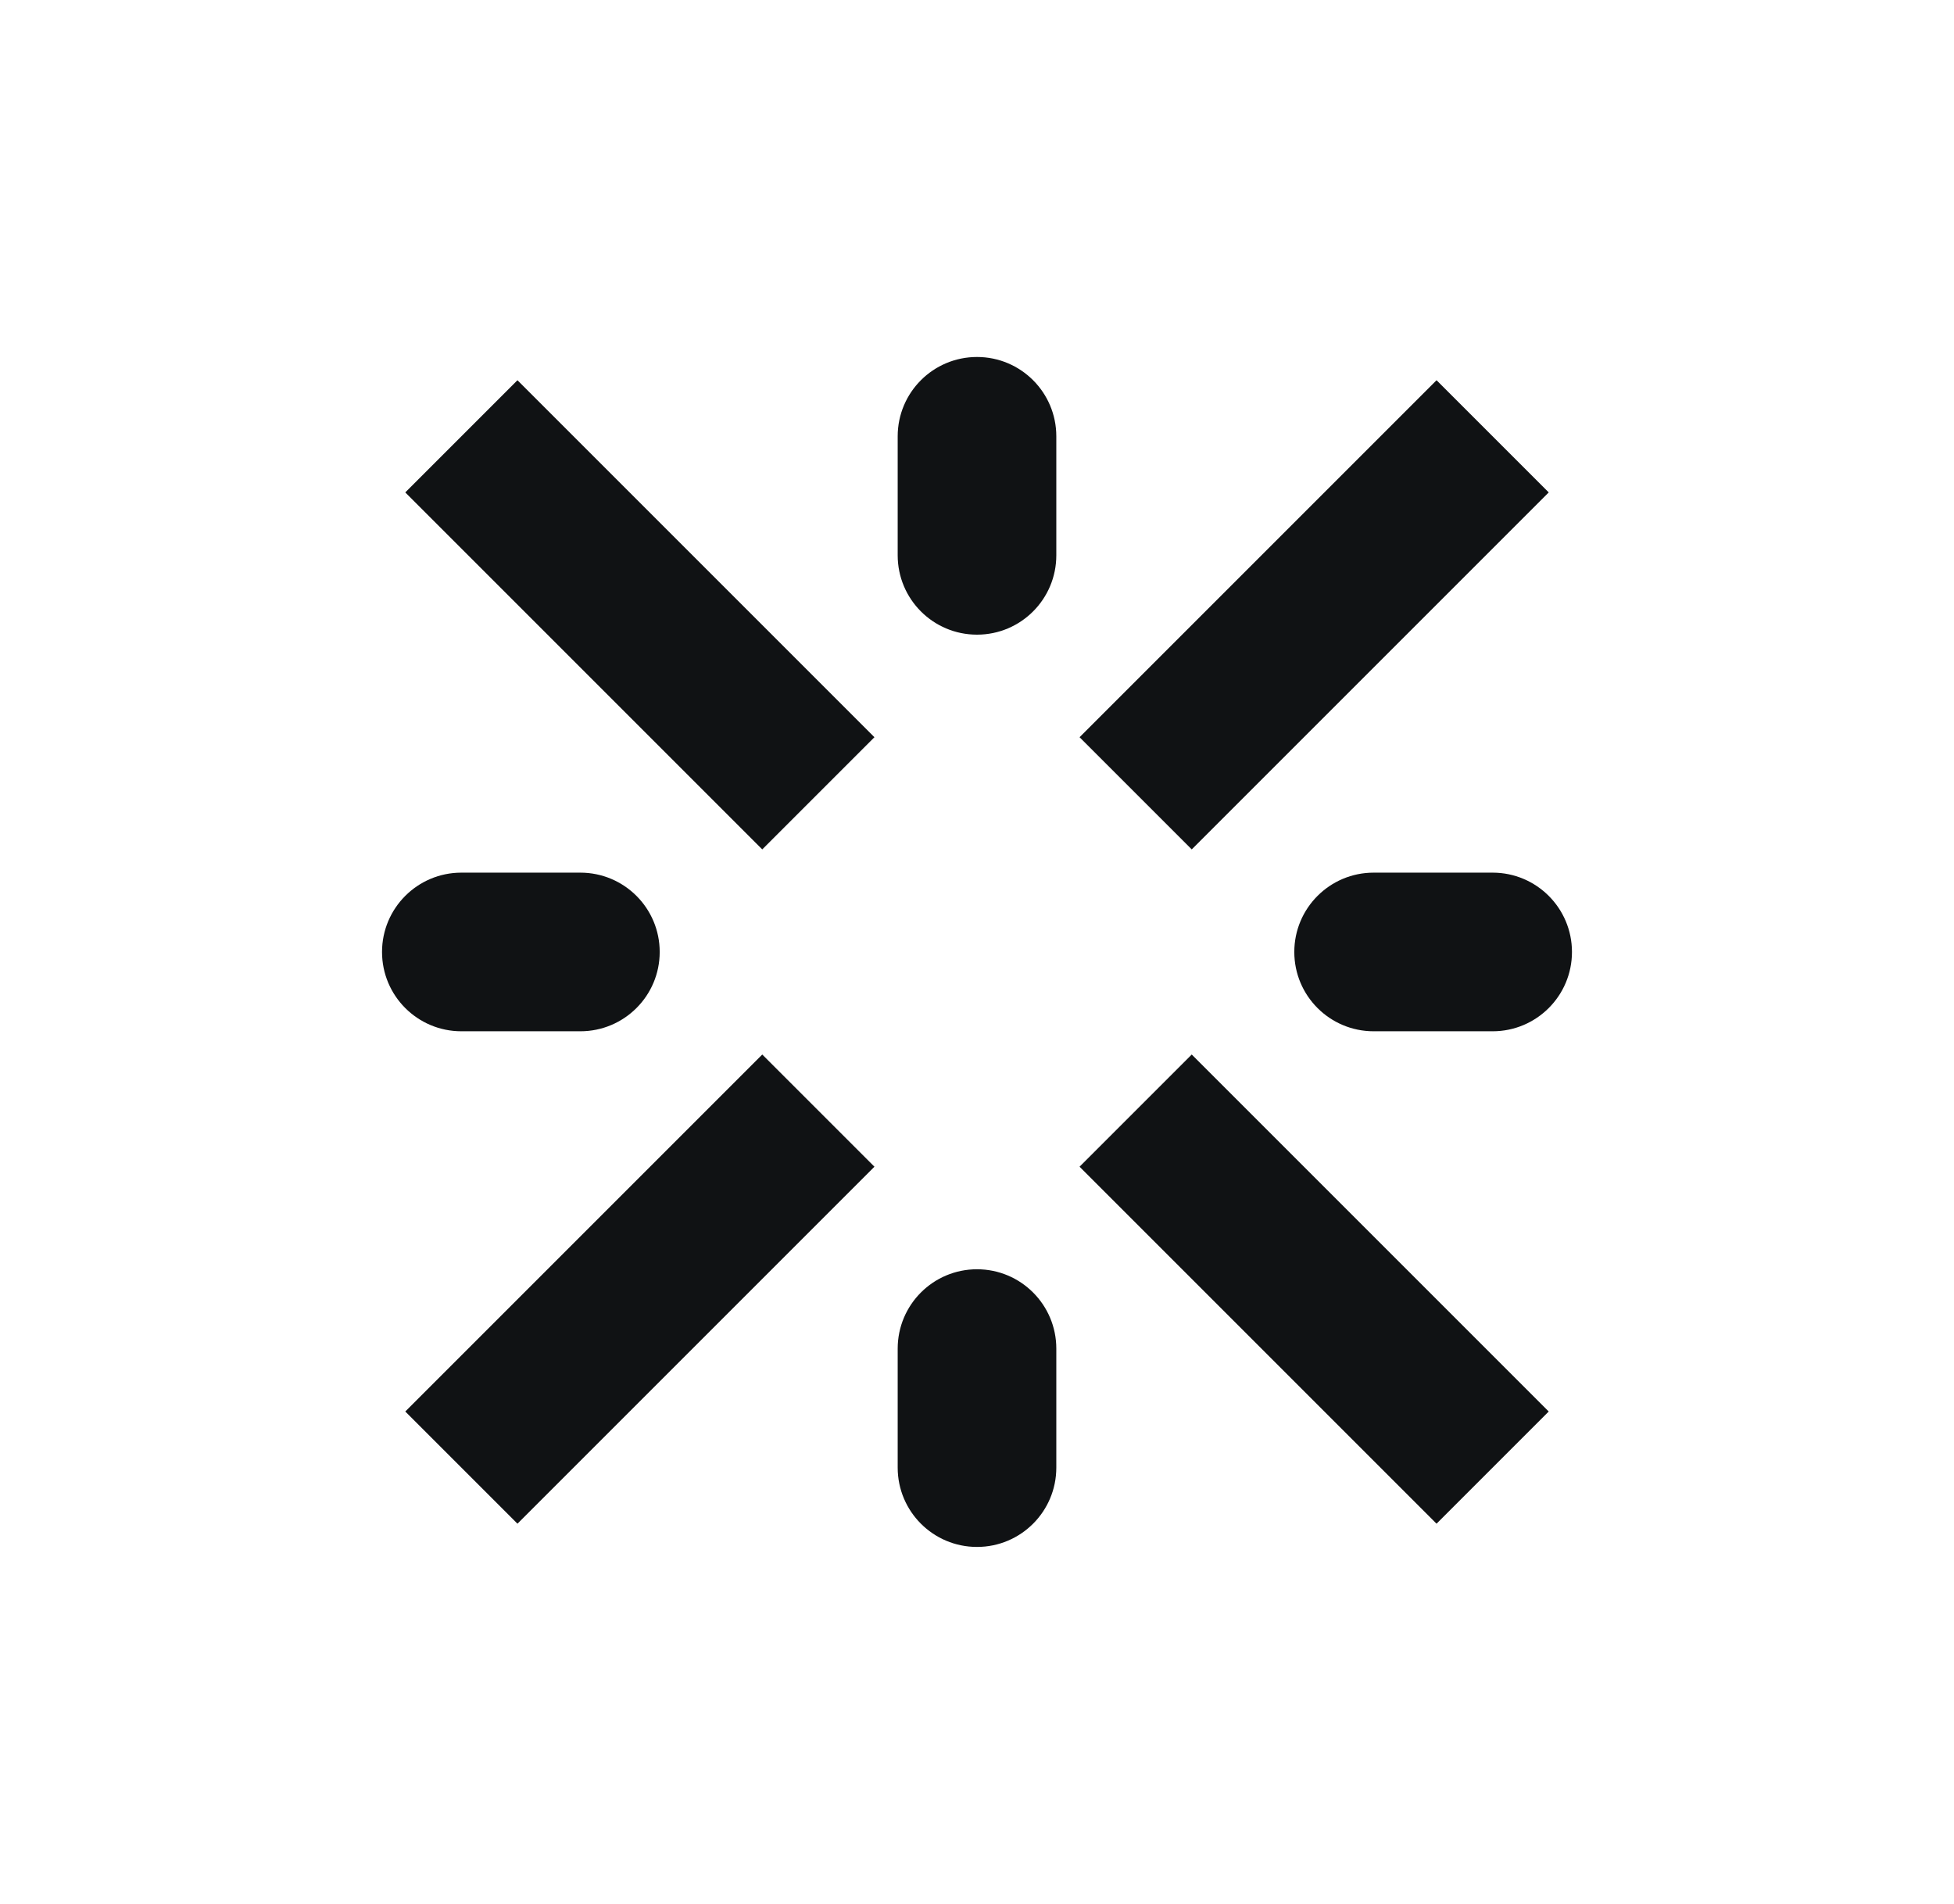
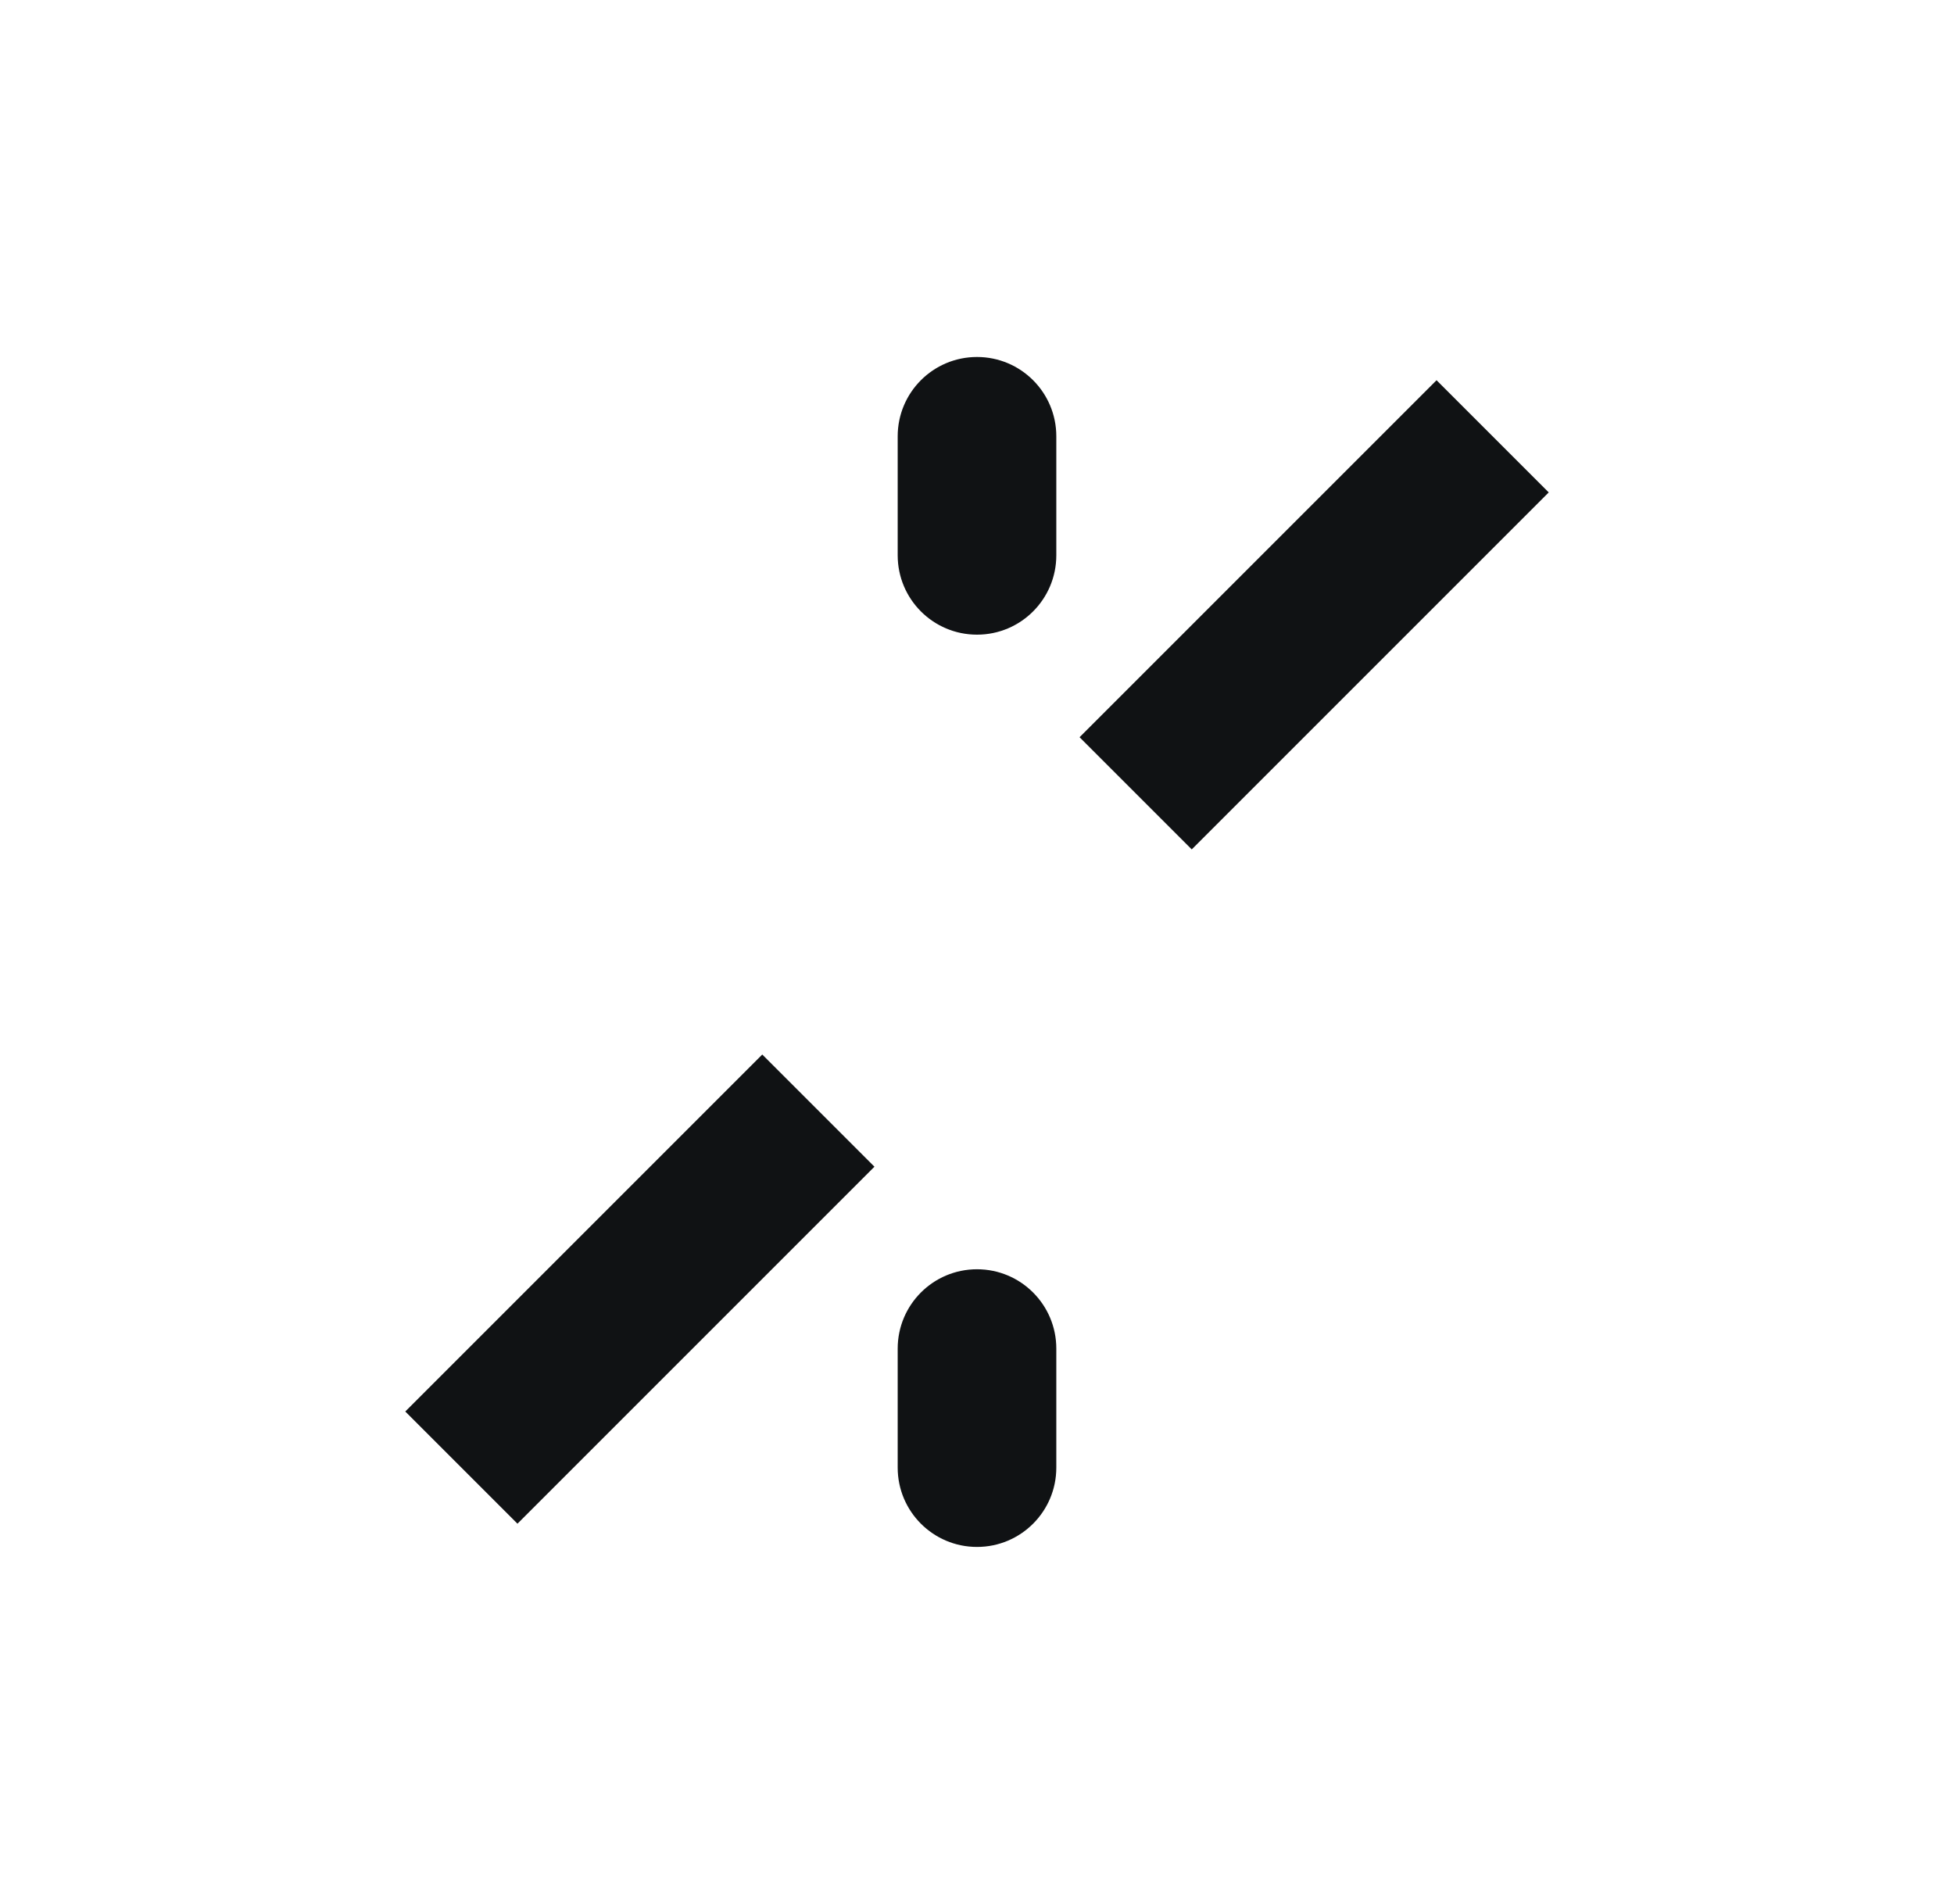
<svg xmlns="http://www.w3.org/2000/svg" width="39" height="38" viewBox="0 0 39 38" fill="none">
  <g clip-path="url(#clip0_37_2604)">
    <path d="M19.5 12.667C18.625 12.667 17.917 11.958 17.917 11.083V8.708C17.917 7.834 18.625 7.125 19.5 7.125C20.375 7.125 21.083 7.834 21.083 8.708V11.083C21.083 11.958 20.375 12.667 19.5 12.667Z" fill="#101214" />
-     <path d="M27.417 17.417C26.542 17.417 25.833 18.126 25.833 19C25.833 19.875 26.542 20.583 27.417 20.583H29.792C30.666 20.583 31.375 19.875 31.375 19C31.375 18.126 30.666 17.417 29.792 17.417H27.417Z" fill="#101214" />
-     <path d="M9.208 17.417C8.334 17.417 7.625 18.126 7.625 19C7.625 19.875 8.334 20.583 9.208 20.583H11.583C12.458 20.583 13.167 19.875 13.167 19C13.167 18.126 12.458 17.417 11.583 17.417H9.208Z" fill="#101214" />
    <path d="M17.917 29.292C17.917 30.166 18.625 30.875 19.5 30.875C20.375 30.875 21.083 30.166 21.083 29.292V26.917C21.083 26.042 20.375 25.333 19.5 25.333C18.625 25.333 17.917 26.042 17.917 26.917V29.292Z" fill="#101214" />
-     <path d="M17.453 14.714L10.328 7.589L8.089 9.828L15.214 16.953L17.453 14.714Z" fill="#101214" />
    <path d="M8.089 28.172L15.214 21.047L17.453 23.286L10.328 30.411L8.089 28.172Z" fill="#101214" />
-     <path d="M28.672 30.411L21.547 23.286L23.786 21.047L30.911 28.172L28.672 30.411Z" fill="#101214" />
    <path d="M30.911 9.828L23.786 16.953L21.547 14.714L28.672 7.589L30.911 9.828Z" fill="#101214" />
  </g>
  <defs>
    <clipPath id="clip0_37_2604">
      <rect width="38" height="38" fill="white" transform="translate(0.5)" />
    </clipPath>
  </defs>
</svg>